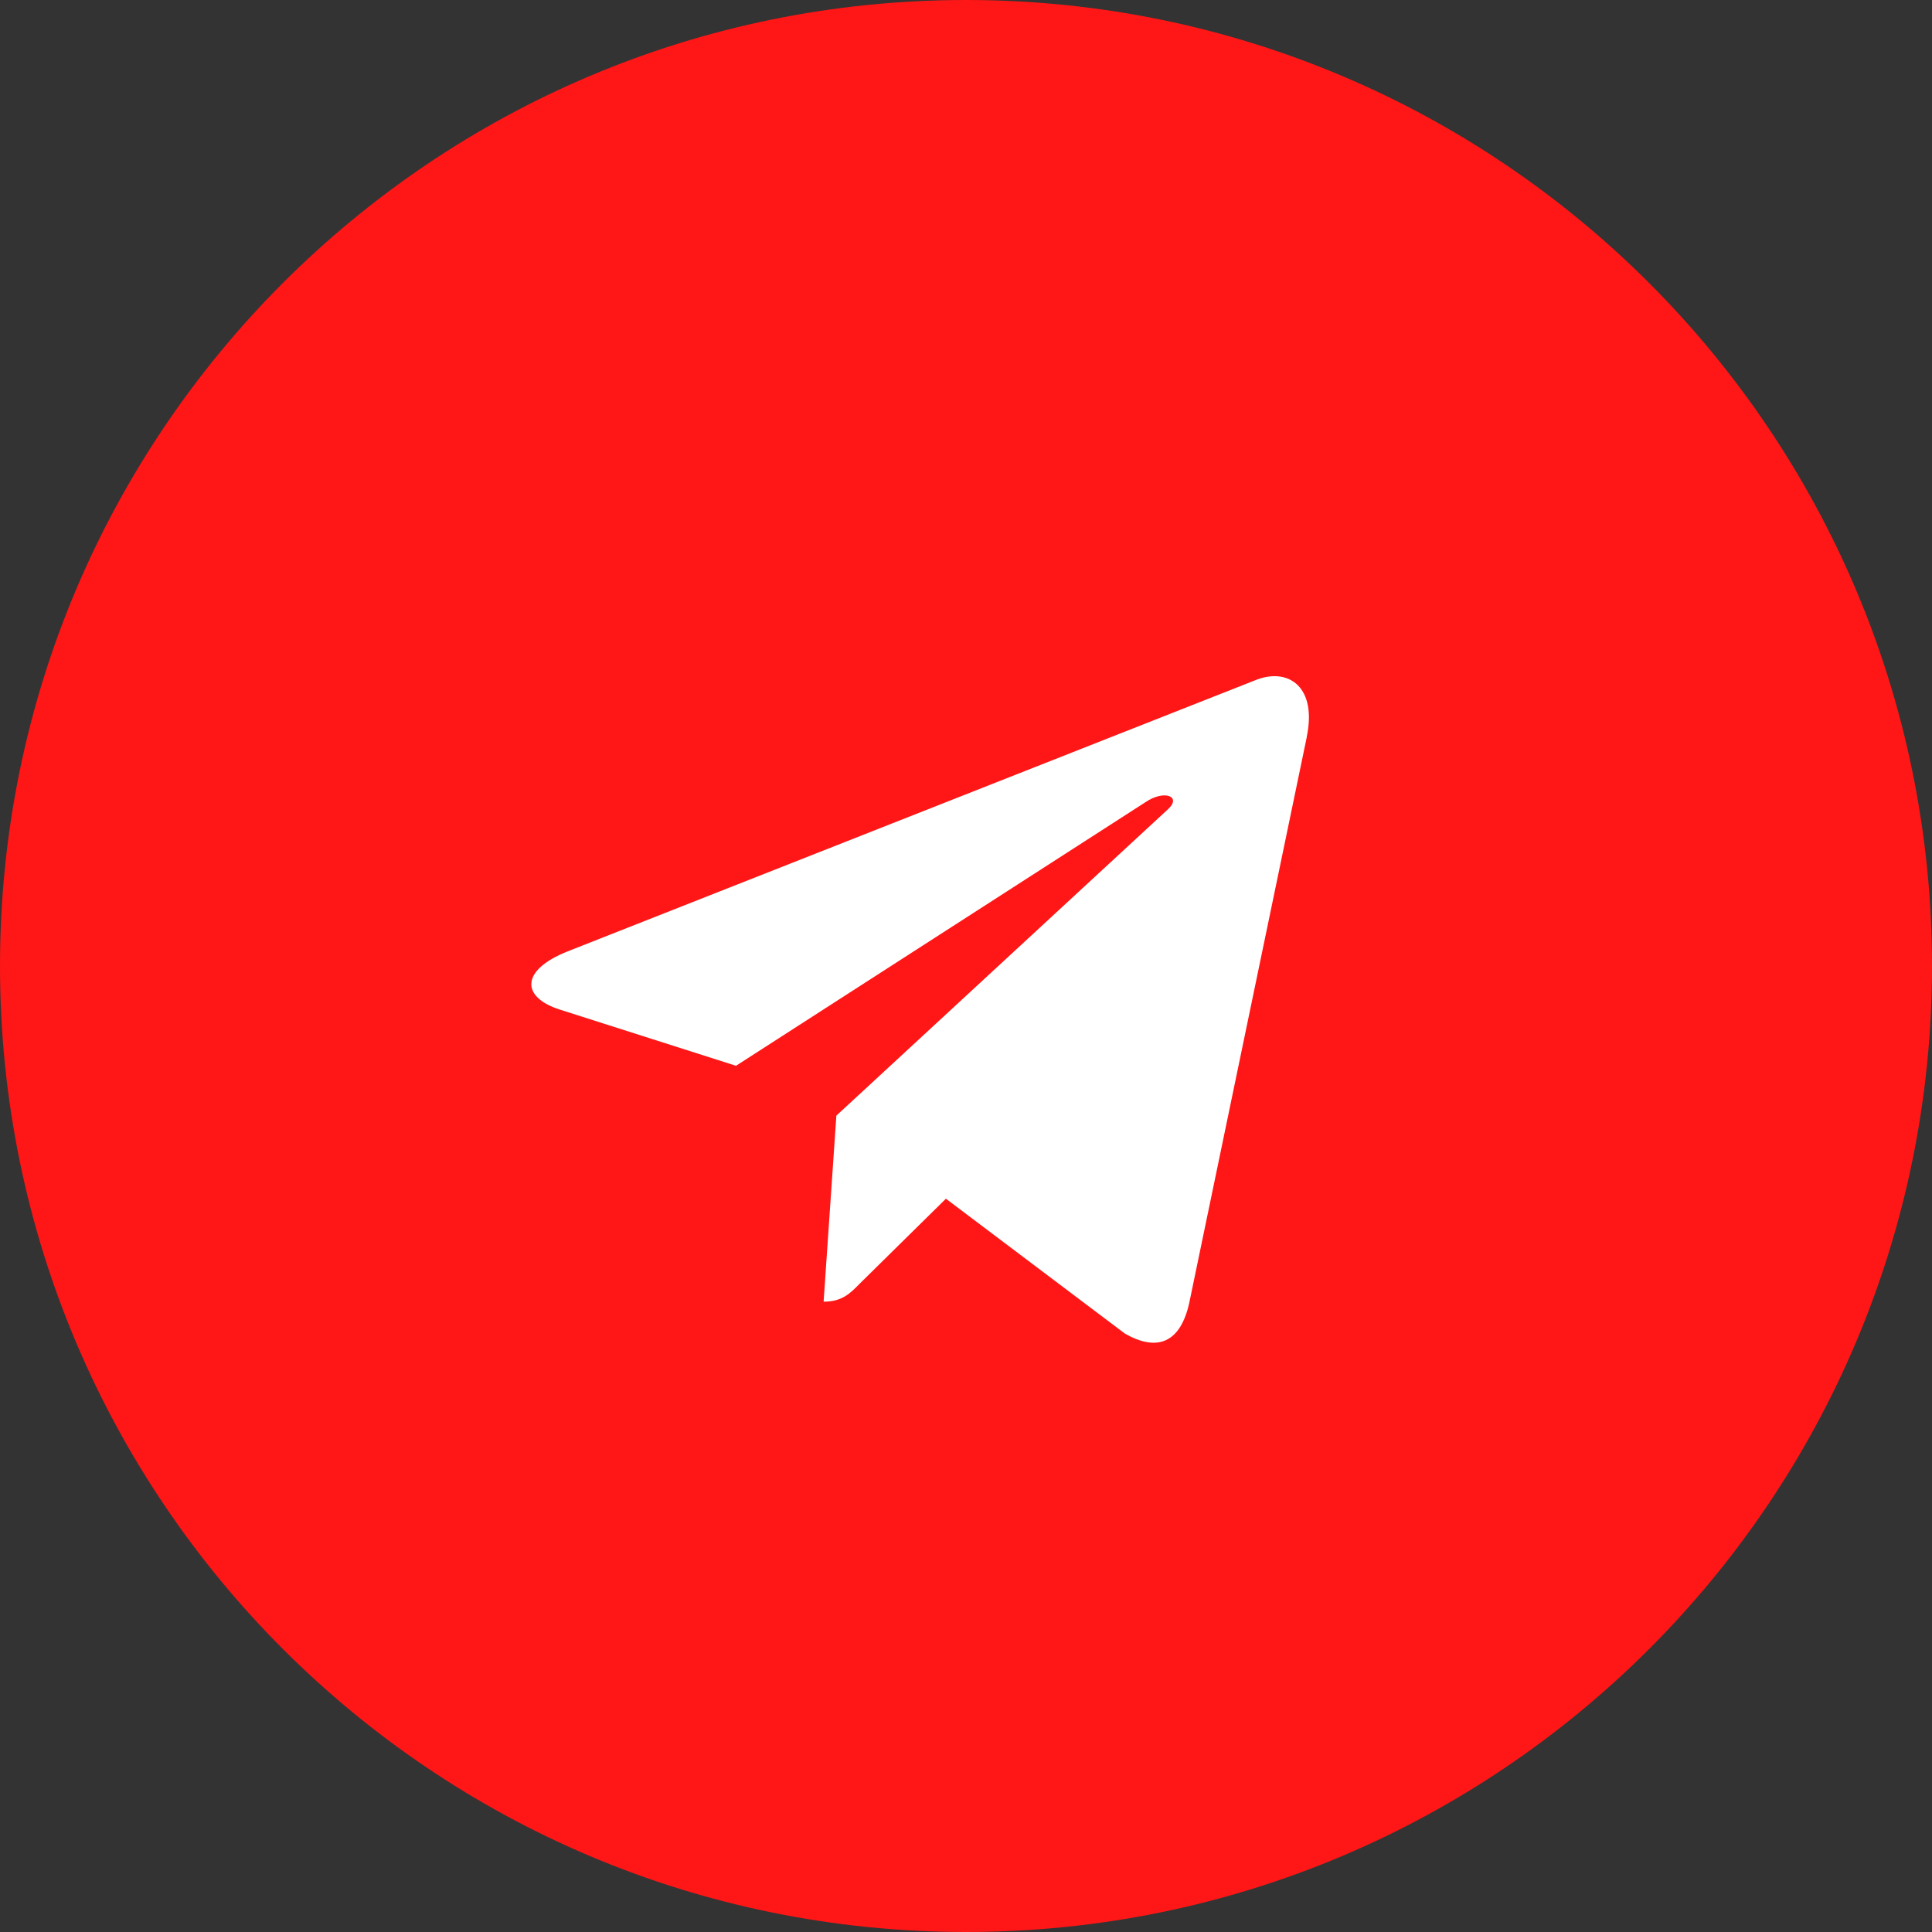
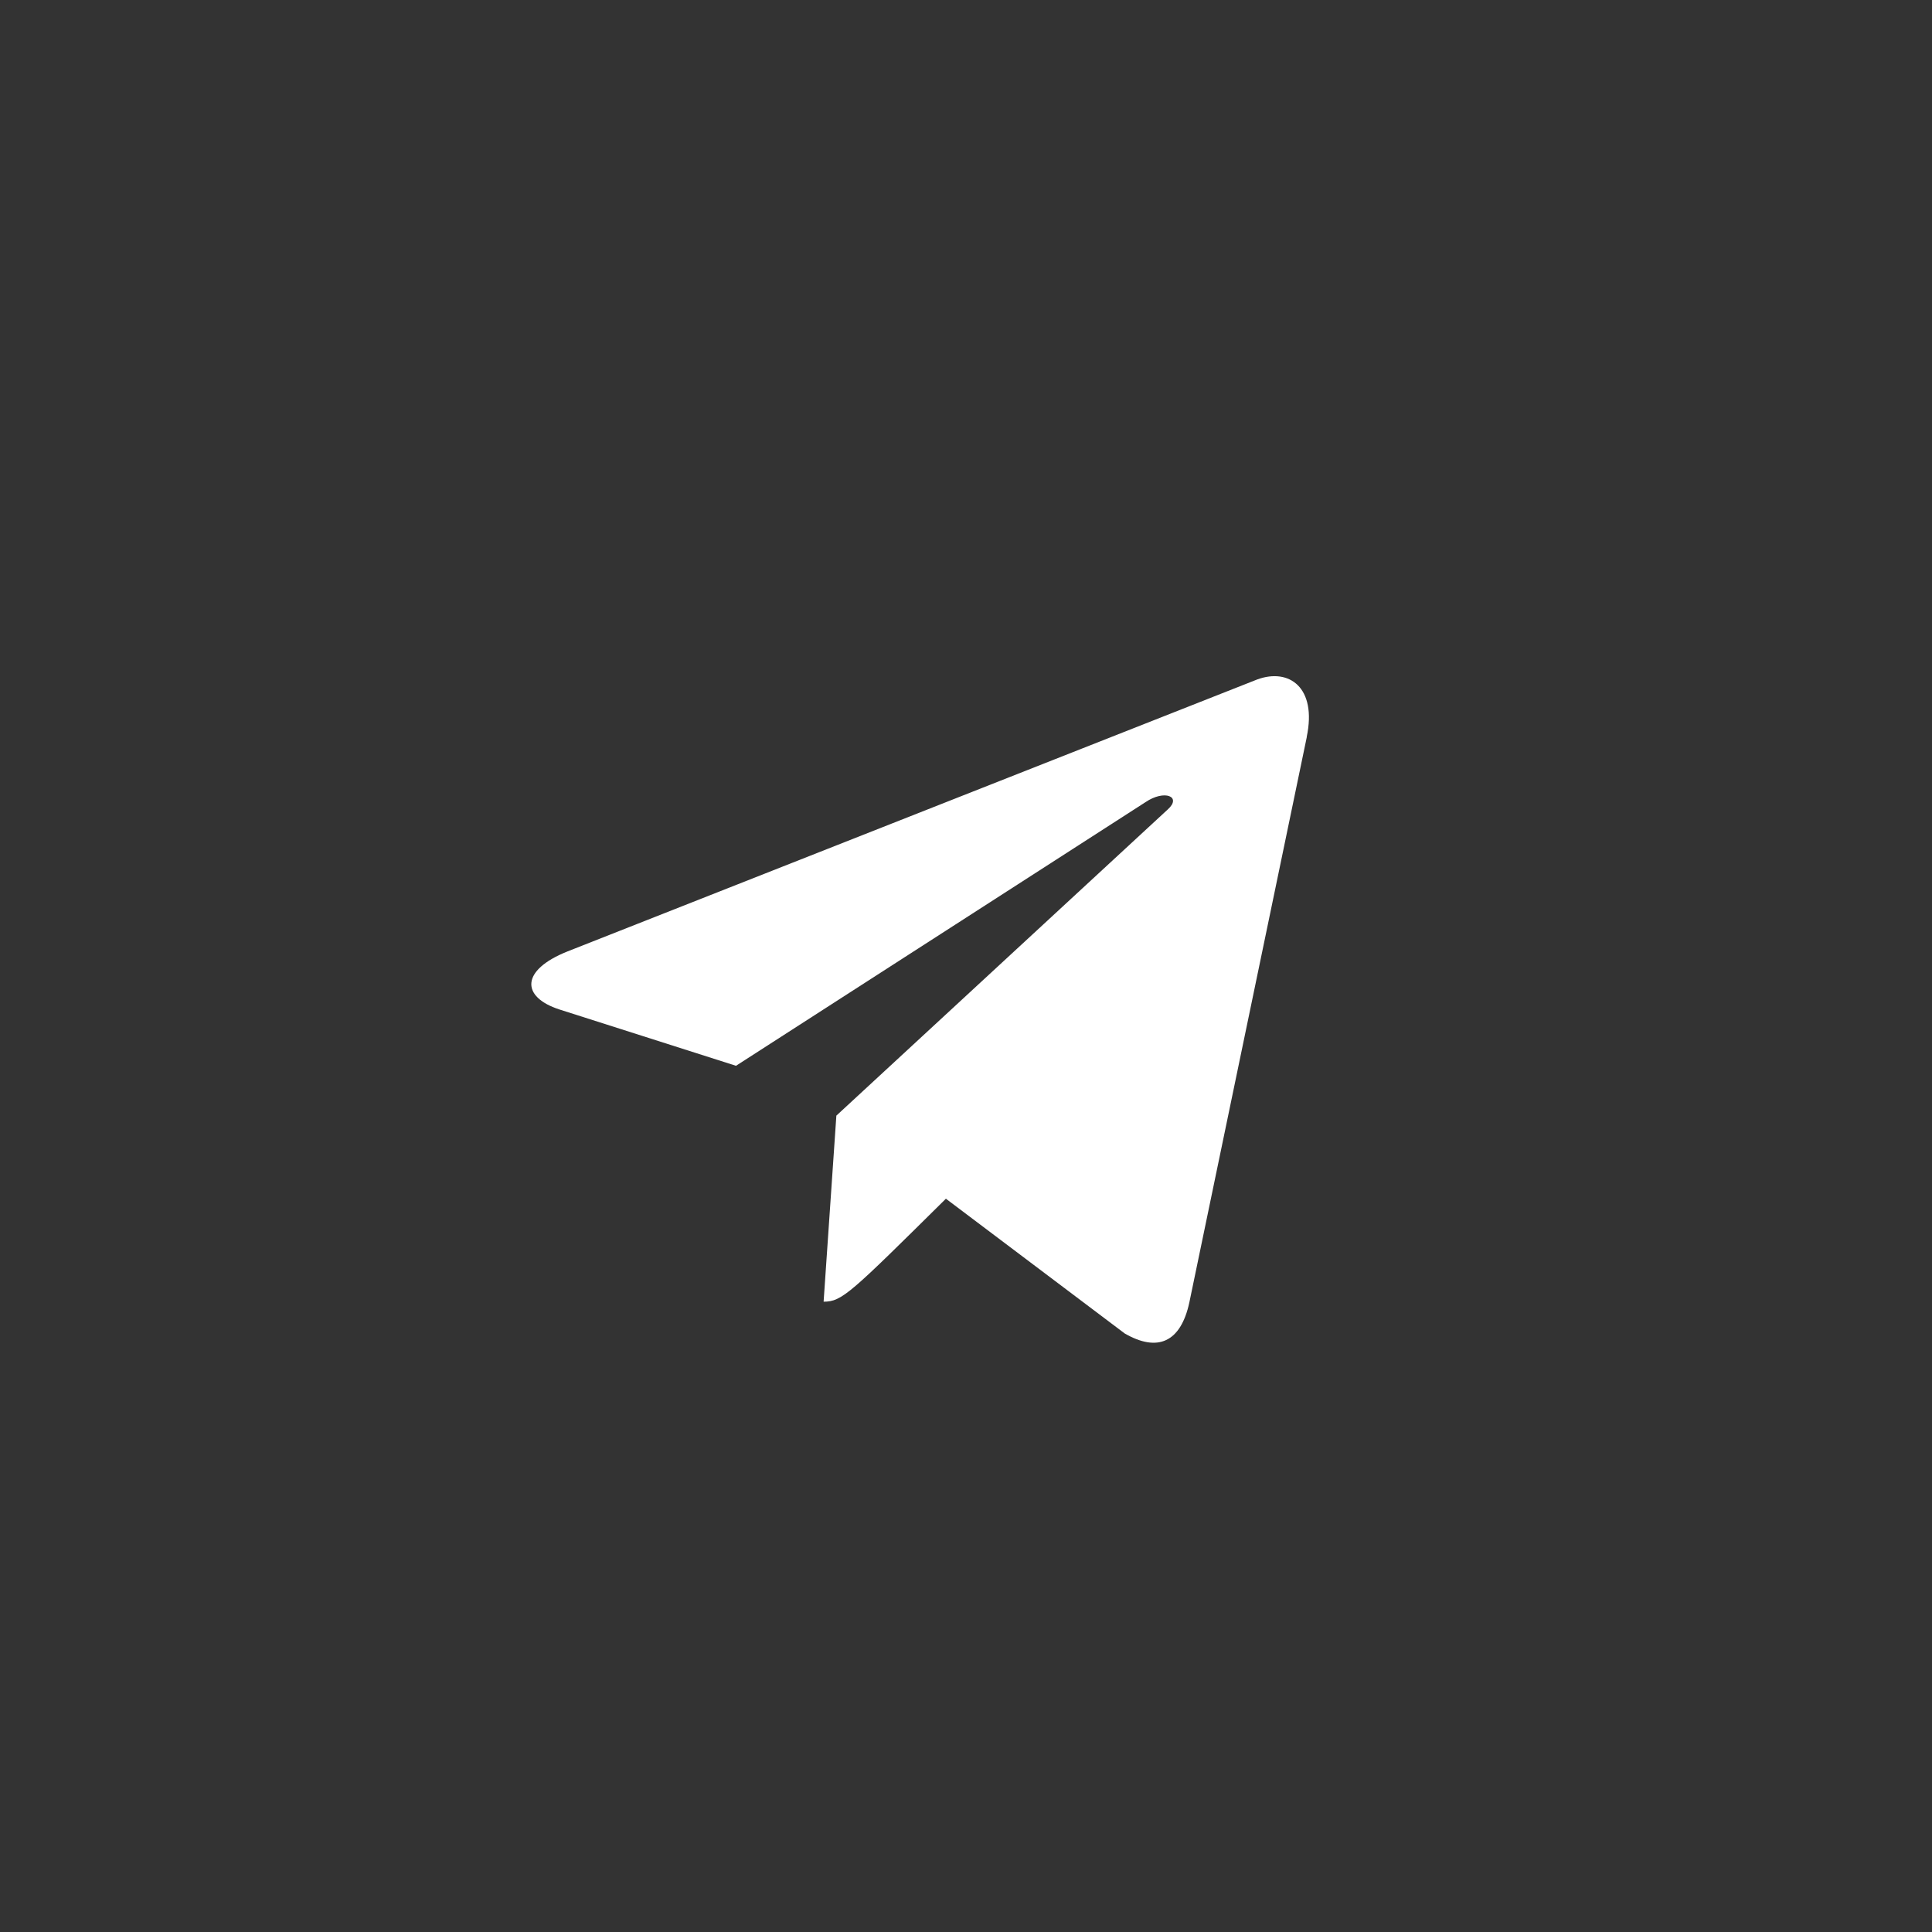
<svg xmlns="http://www.w3.org/2000/svg" width="20" height="20" viewBox="0 0 20 20" fill="none">
  <rect x="0" y="0" width="20" height="20" fill="#333333" stroke="none" />
-   <path d="M10 20C15.523 20 20 15.523 20 10C20 4.477 15.523 0 10 0C4.477 0 0 4.477 0 10C0 15.523 4.477 20 10 20Z" fill="#FF1616" />
-   <path d="M5.875 9.849L13.014 7.034C13.345 6.912 13.635 7.117 13.527 7.629L13.528 7.629L12.312 13.483C12.222 13.899 11.981 13.999 11.643 13.804L9.792 12.409L8.9 13.288C8.801 13.389 8.717 13.475 8.526 13.475L8.658 11.549L12.088 8.38C12.238 8.246 12.055 8.17 11.858 8.304L7.619 11.033L5.791 10.45C5.394 10.321 5.386 10.044 5.875 9.849Z" fill="white" />
+   <path d="M5.875 9.849L13.014 7.034C13.345 6.912 13.635 7.117 13.527 7.629L13.528 7.629L12.312 13.483C12.222 13.899 11.981 13.999 11.643 13.804L9.792 12.409C8.801 13.389 8.717 13.475 8.526 13.475L8.658 11.549L12.088 8.38C12.238 8.246 12.055 8.17 11.858 8.304L7.619 11.033L5.791 10.45C5.394 10.321 5.386 10.044 5.875 9.849Z" fill="white" />
</svg>